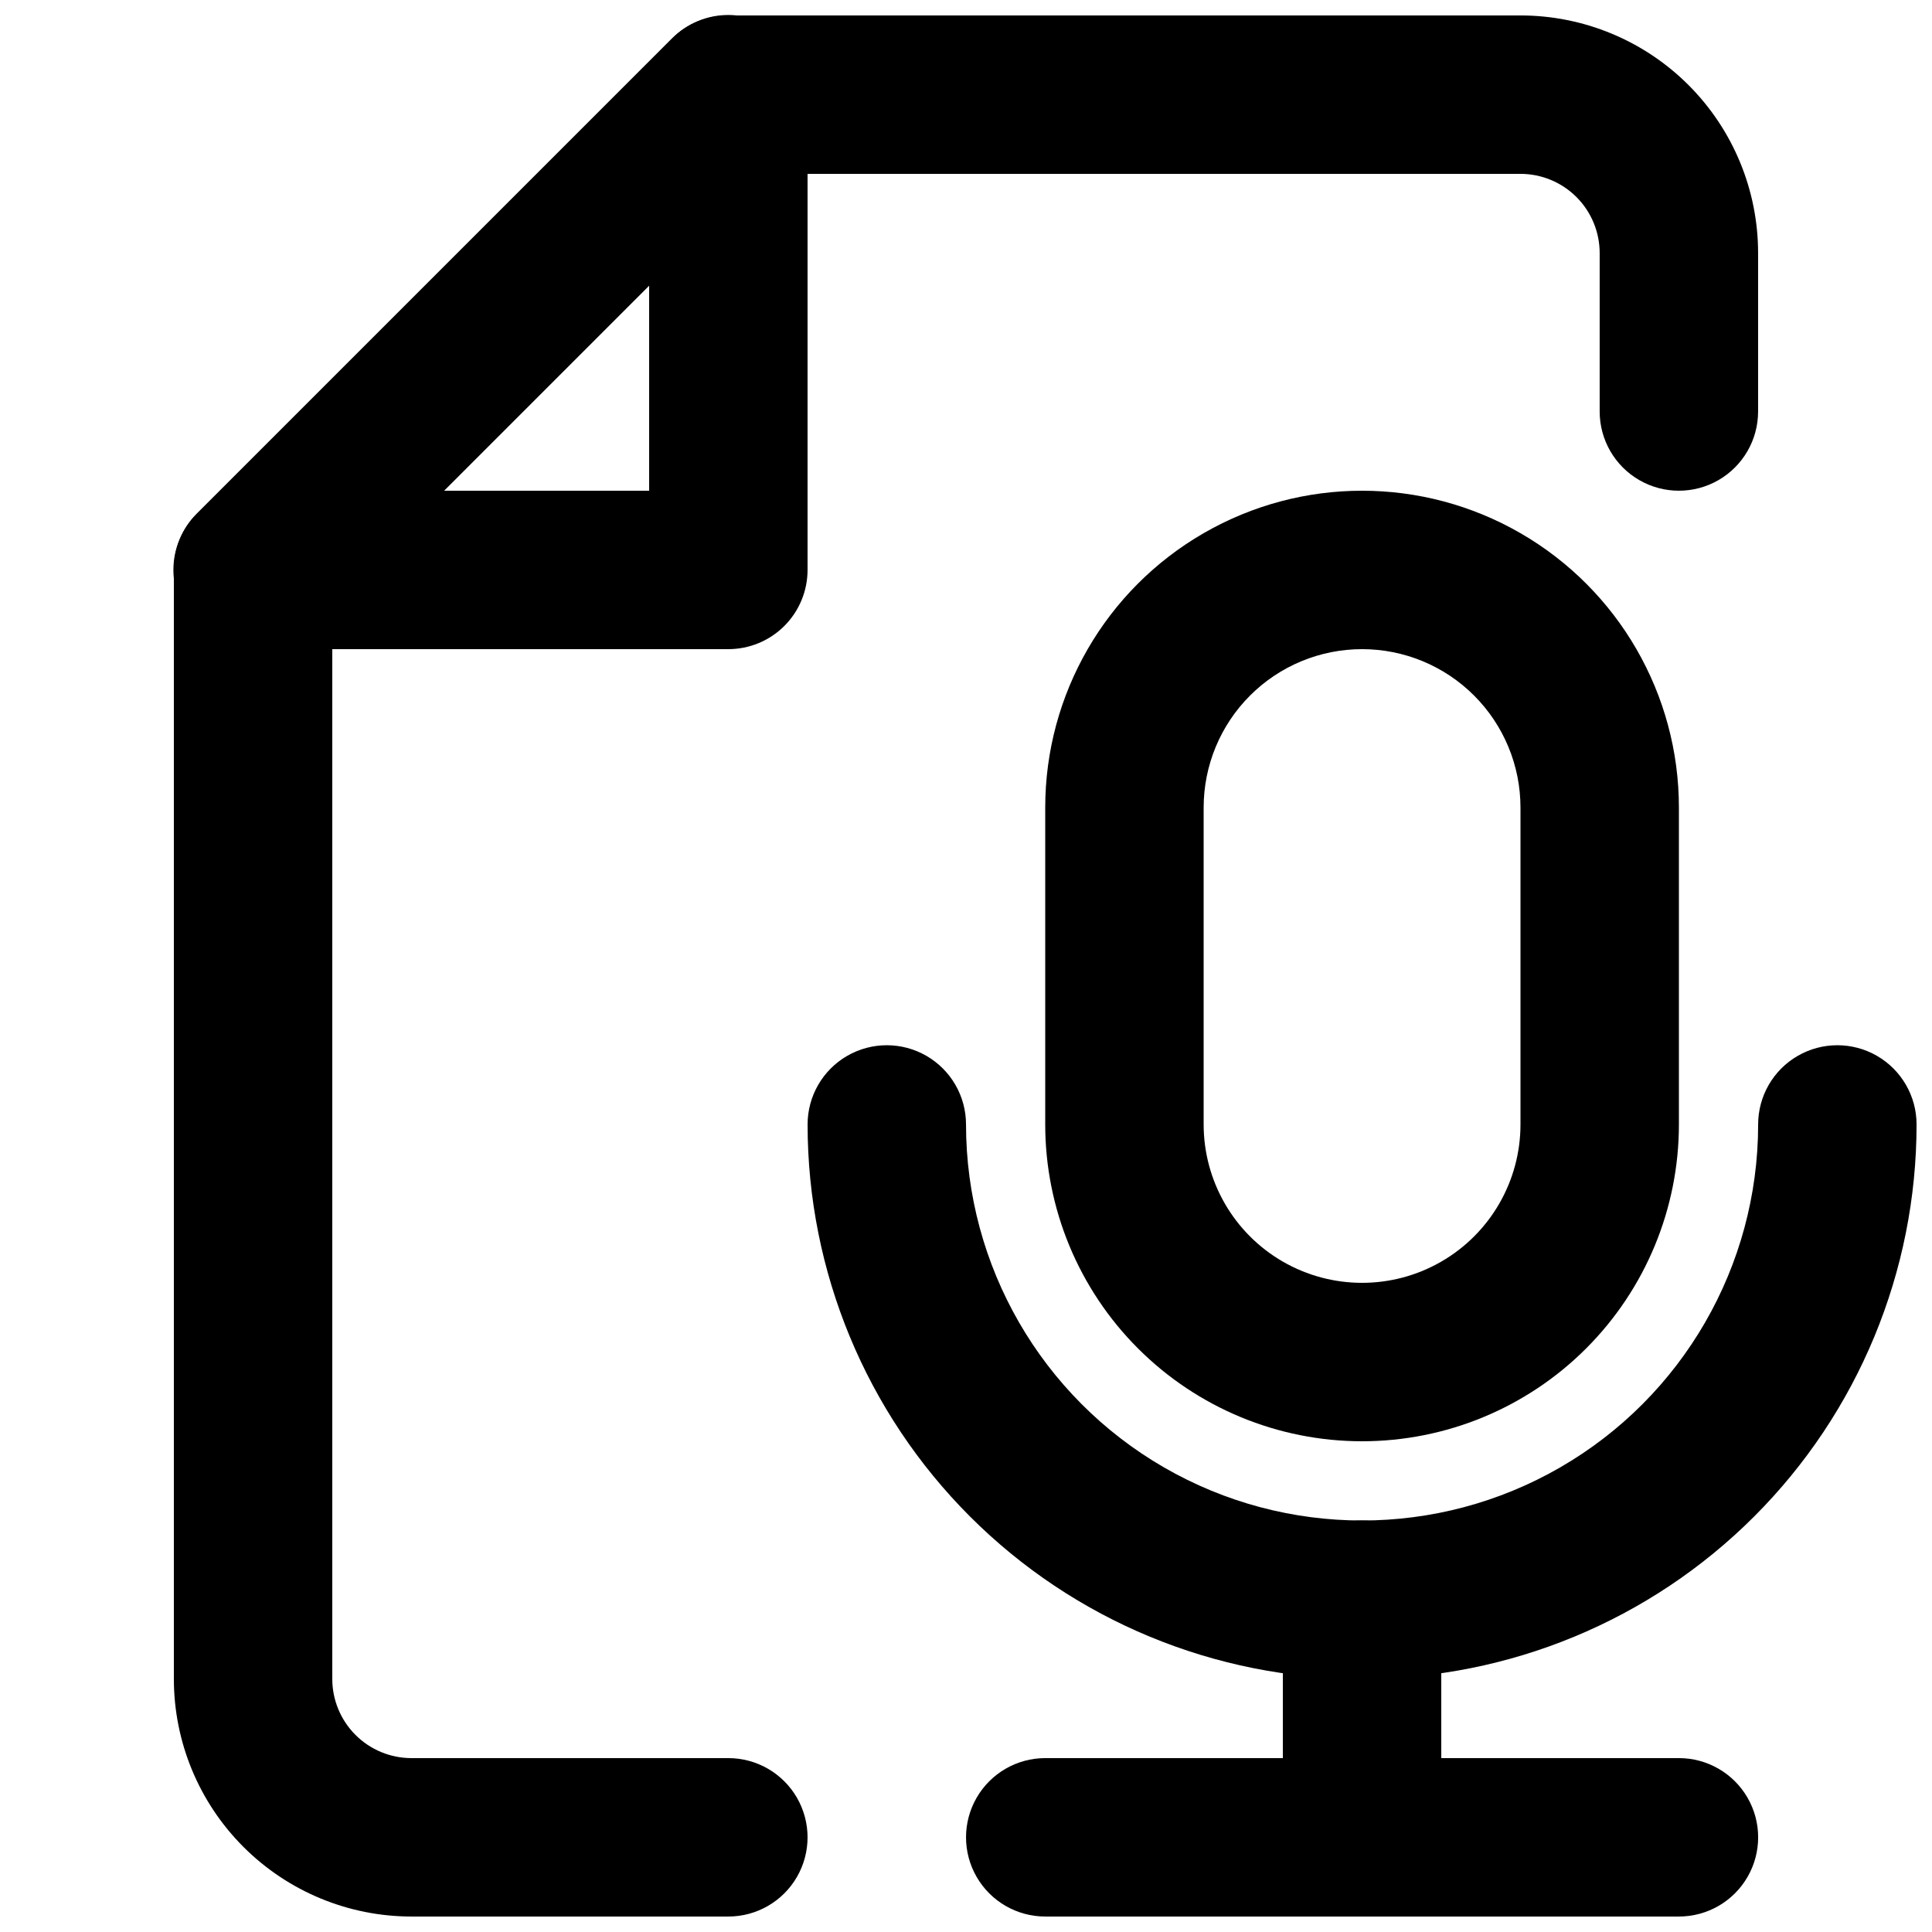
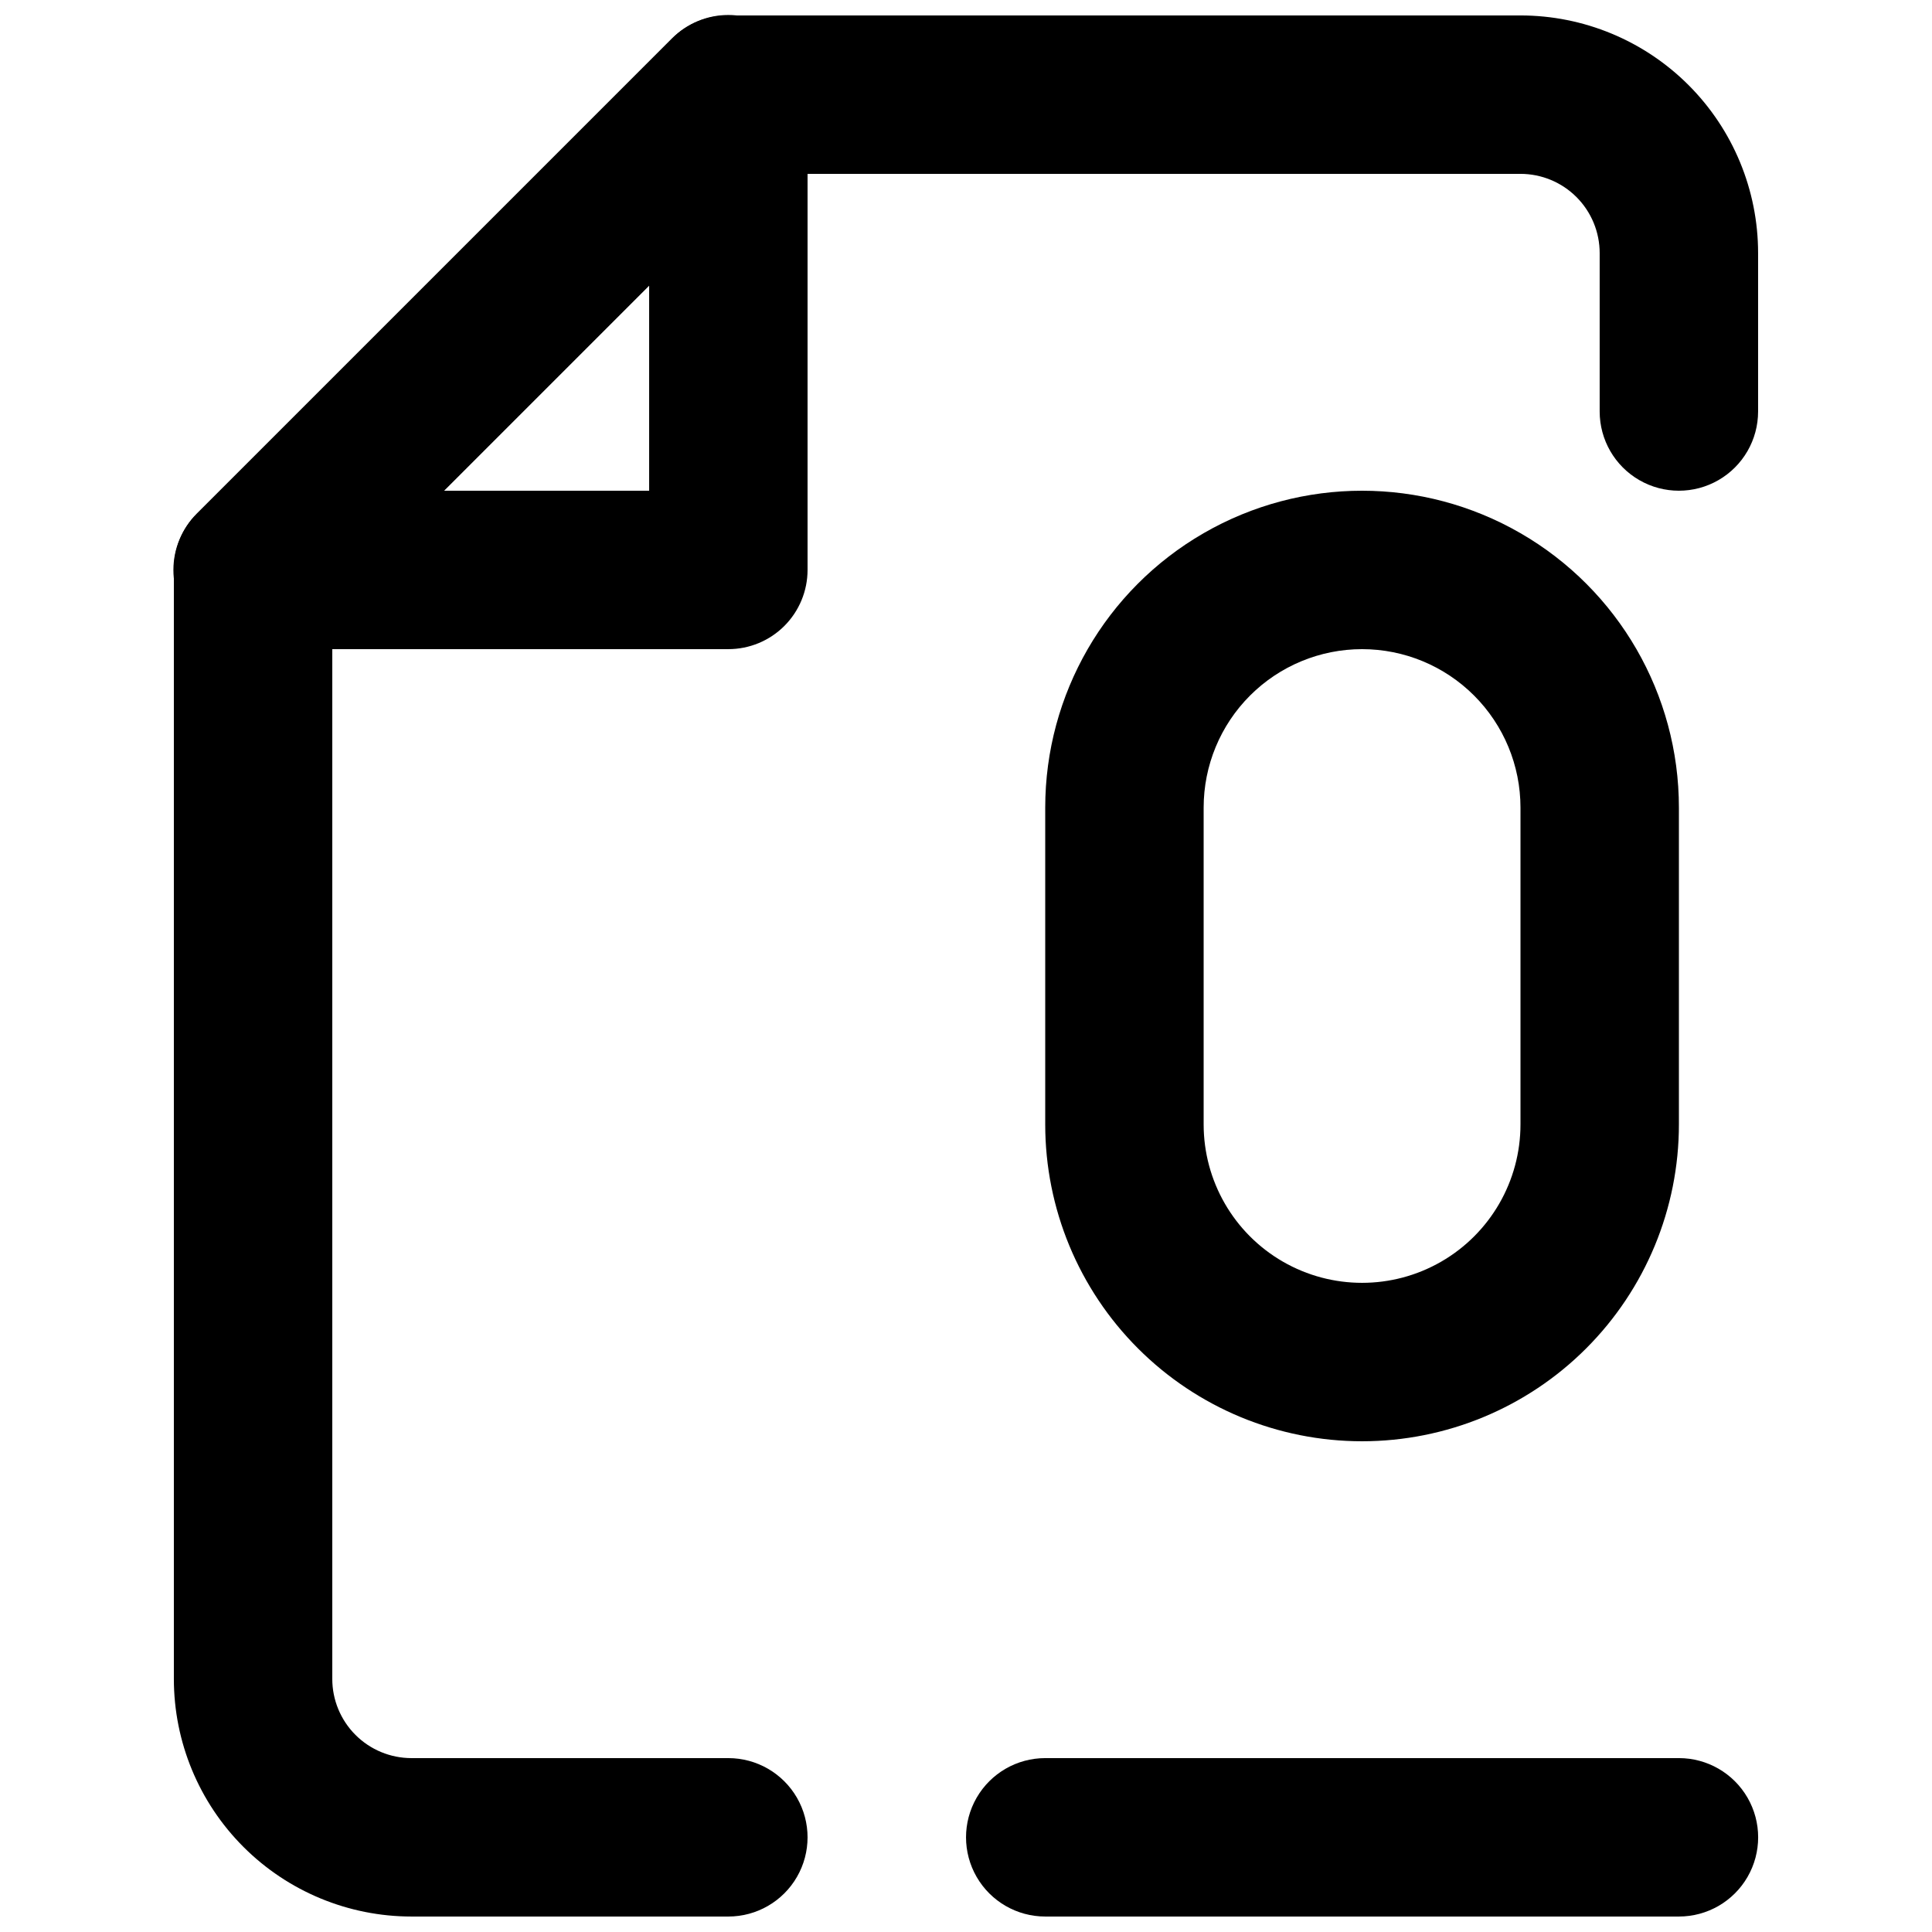
<svg xmlns="http://www.w3.org/2000/svg" width="800px" height="800px" version="1.1" viewBox="144 144 512 512">
  <defs>
    <clipPath id="e">
      <path d="m190 148.09h420v503.81h-420z" />
    </clipPath>
    <clipPath id="d">
      <path d="m189 148.09h170v168.91h-170z" />
    </clipPath>
    <clipPath id="c">
-       <path d="m358 420h293.9v169h-293.9z" />
-     </clipPath>
+       </clipPath>
    <clipPath id="b">
      <path d="m483 546h43v105.9h-43z" />
    </clipPath>
    <clipPath id="a">
      <path d="m400 609h210v42.902h-210z" />
    </clipPath>
  </defs>
  <g clip-path="url(#e)">
    <path d="m337.02 651.9h-83.969c-16.703 0-32.723-6.633-44.531-18.445-11.812-11.809-18.445-27.828-18.445-44.531v-293.89c-0.031-5.582 2.156-10.945 6.086-14.906l125.95-125.95c3.961-3.926 9.324-6.117 14.906-6.086h209.92c16.703 0 32.723 6.637 44.531 18.445 11.812 11.809 18.445 27.828 18.445 44.531v41.984c0 7.5-4 14.43-10.496 18.18-6.492 3.75-14.496 3.75-20.992 0-6.492-3.75-10.496-10.68-10.496-18.18v-41.984c0-5.566-2.211-10.906-6.148-14.844-3.934-3.938-9.273-6.148-14.844-6.148h-201.31l-113.57 113.57v285.28c0 5.57 2.211 10.906 6.148 14.844s9.277 6.148 14.844 6.148h83.969c7.5 0 14.43 4.004 18.18 10.496 3.75 6.496 3.75 14.5 0 20.992-3.75 6.496-10.68 10.496-18.18 10.496z" />
  </g>
  <g clip-path="url(#d)">
    <path d="m337.02 316.03h-125.95c-5.594 0.031-10.965-2.168-14.93-6.113-3.965-3.941-6.188-9.305-6.184-14.895 0.004-5.594 2.238-10.953 6.207-14.891l125.95-125.95c3.938-3.969 9.297-6.203 14.887-6.207 5.594-0.004 10.957 2.223 14.898 6.184 3.945 3.965 6.144 9.34 6.113 14.93v125.95c0 5.566-2.215 10.906-6.148 14.844-3.938 3.938-9.277 6.148-14.844 6.148zm-75.363-41.984h54.371v-54.371z" />
  </g>
  <path d="m504.96 525.95c-22.27 0-43.625-8.844-59.371-24.594-15.75-15.746-24.594-37.102-24.594-59.371v-83.969c0-30 16.004-57.719 41.984-72.719 25.977-15 57.988-15 83.965 0 25.98 15 41.984 42.719 41.984 72.719v83.969c0 22.27-8.844 43.625-24.594 59.371-15.746 15.75-37.102 24.594-59.375 24.594zm0-209.92c-11.133 0-21.812 4.422-29.684 12.297-7.875 7.871-12.297 18.551-12.297 29.688v83.969c0 14.996 8 28.859 20.988 36.359 12.992 7.496 28.996 7.496 41.984 0 12.992-7.5 20.992-21.363 20.992-36.359v-83.969c0-11.137-4.422-21.816-12.297-29.688-7.871-7.875-18.551-12.297-29.688-12.297z" />
  <g clip-path="url(#c)">
-     <path d="m504.96 588.93c-38.969 0-76.348-15.48-103.9-43.039-27.559-27.555-43.039-64.934-43.039-103.9 0-7.5 4-14.43 10.496-18.18 6.492-3.75 14.496-3.75 20.992 0 6.492 3.75 10.496 10.68 10.496 18.18 0 37.496 20.004 72.148 52.48 90.898 32.473 18.746 72.484 18.746 104.96 0 32.477-18.75 52.48-53.402 52.48-90.898 0-7.5 4.004-14.43 10.496-18.18 6.496-3.75 14.5-3.75 20.992 0 6.496 3.75 10.496 10.68 10.496 18.18 0 38.969-15.48 76.348-43.039 103.9-27.555 27.559-64.934 43.039-103.91 43.039z" />
-   </g>
+     </g>
  <g clip-path="url(#b)">
-     <path d="m504.96 651.9c-5.566 0-10.906-2.211-14.844-6.148-3.934-3.938-6.148-9.273-6.148-14.844v-62.977c0-7.5 4.004-14.43 10.496-18.18 6.496-3.75 14.5-3.75 20.992 0 6.496 3.75 10.496 10.68 10.496 18.18v62.977c0 5.57-2.211 10.906-6.148 14.844-3.934 3.938-9.273 6.148-14.844 6.148z" />
-   </g>
+     </g>
  <g clip-path="url(#a)">
    <path d="m588.93 651.9h-167.93c-7.5 0-14.43-4-18.18-10.496-3.75-6.492-3.75-14.496 0-20.992 3.75-6.492 10.68-10.496 18.18-10.496h167.94-0.004c7.5 0 14.43 4.004 18.18 10.496 3.75 6.496 3.75 14.5 0 20.992-3.75 6.496-10.68 10.496-18.18 10.496z" />
  </g>
</svg>